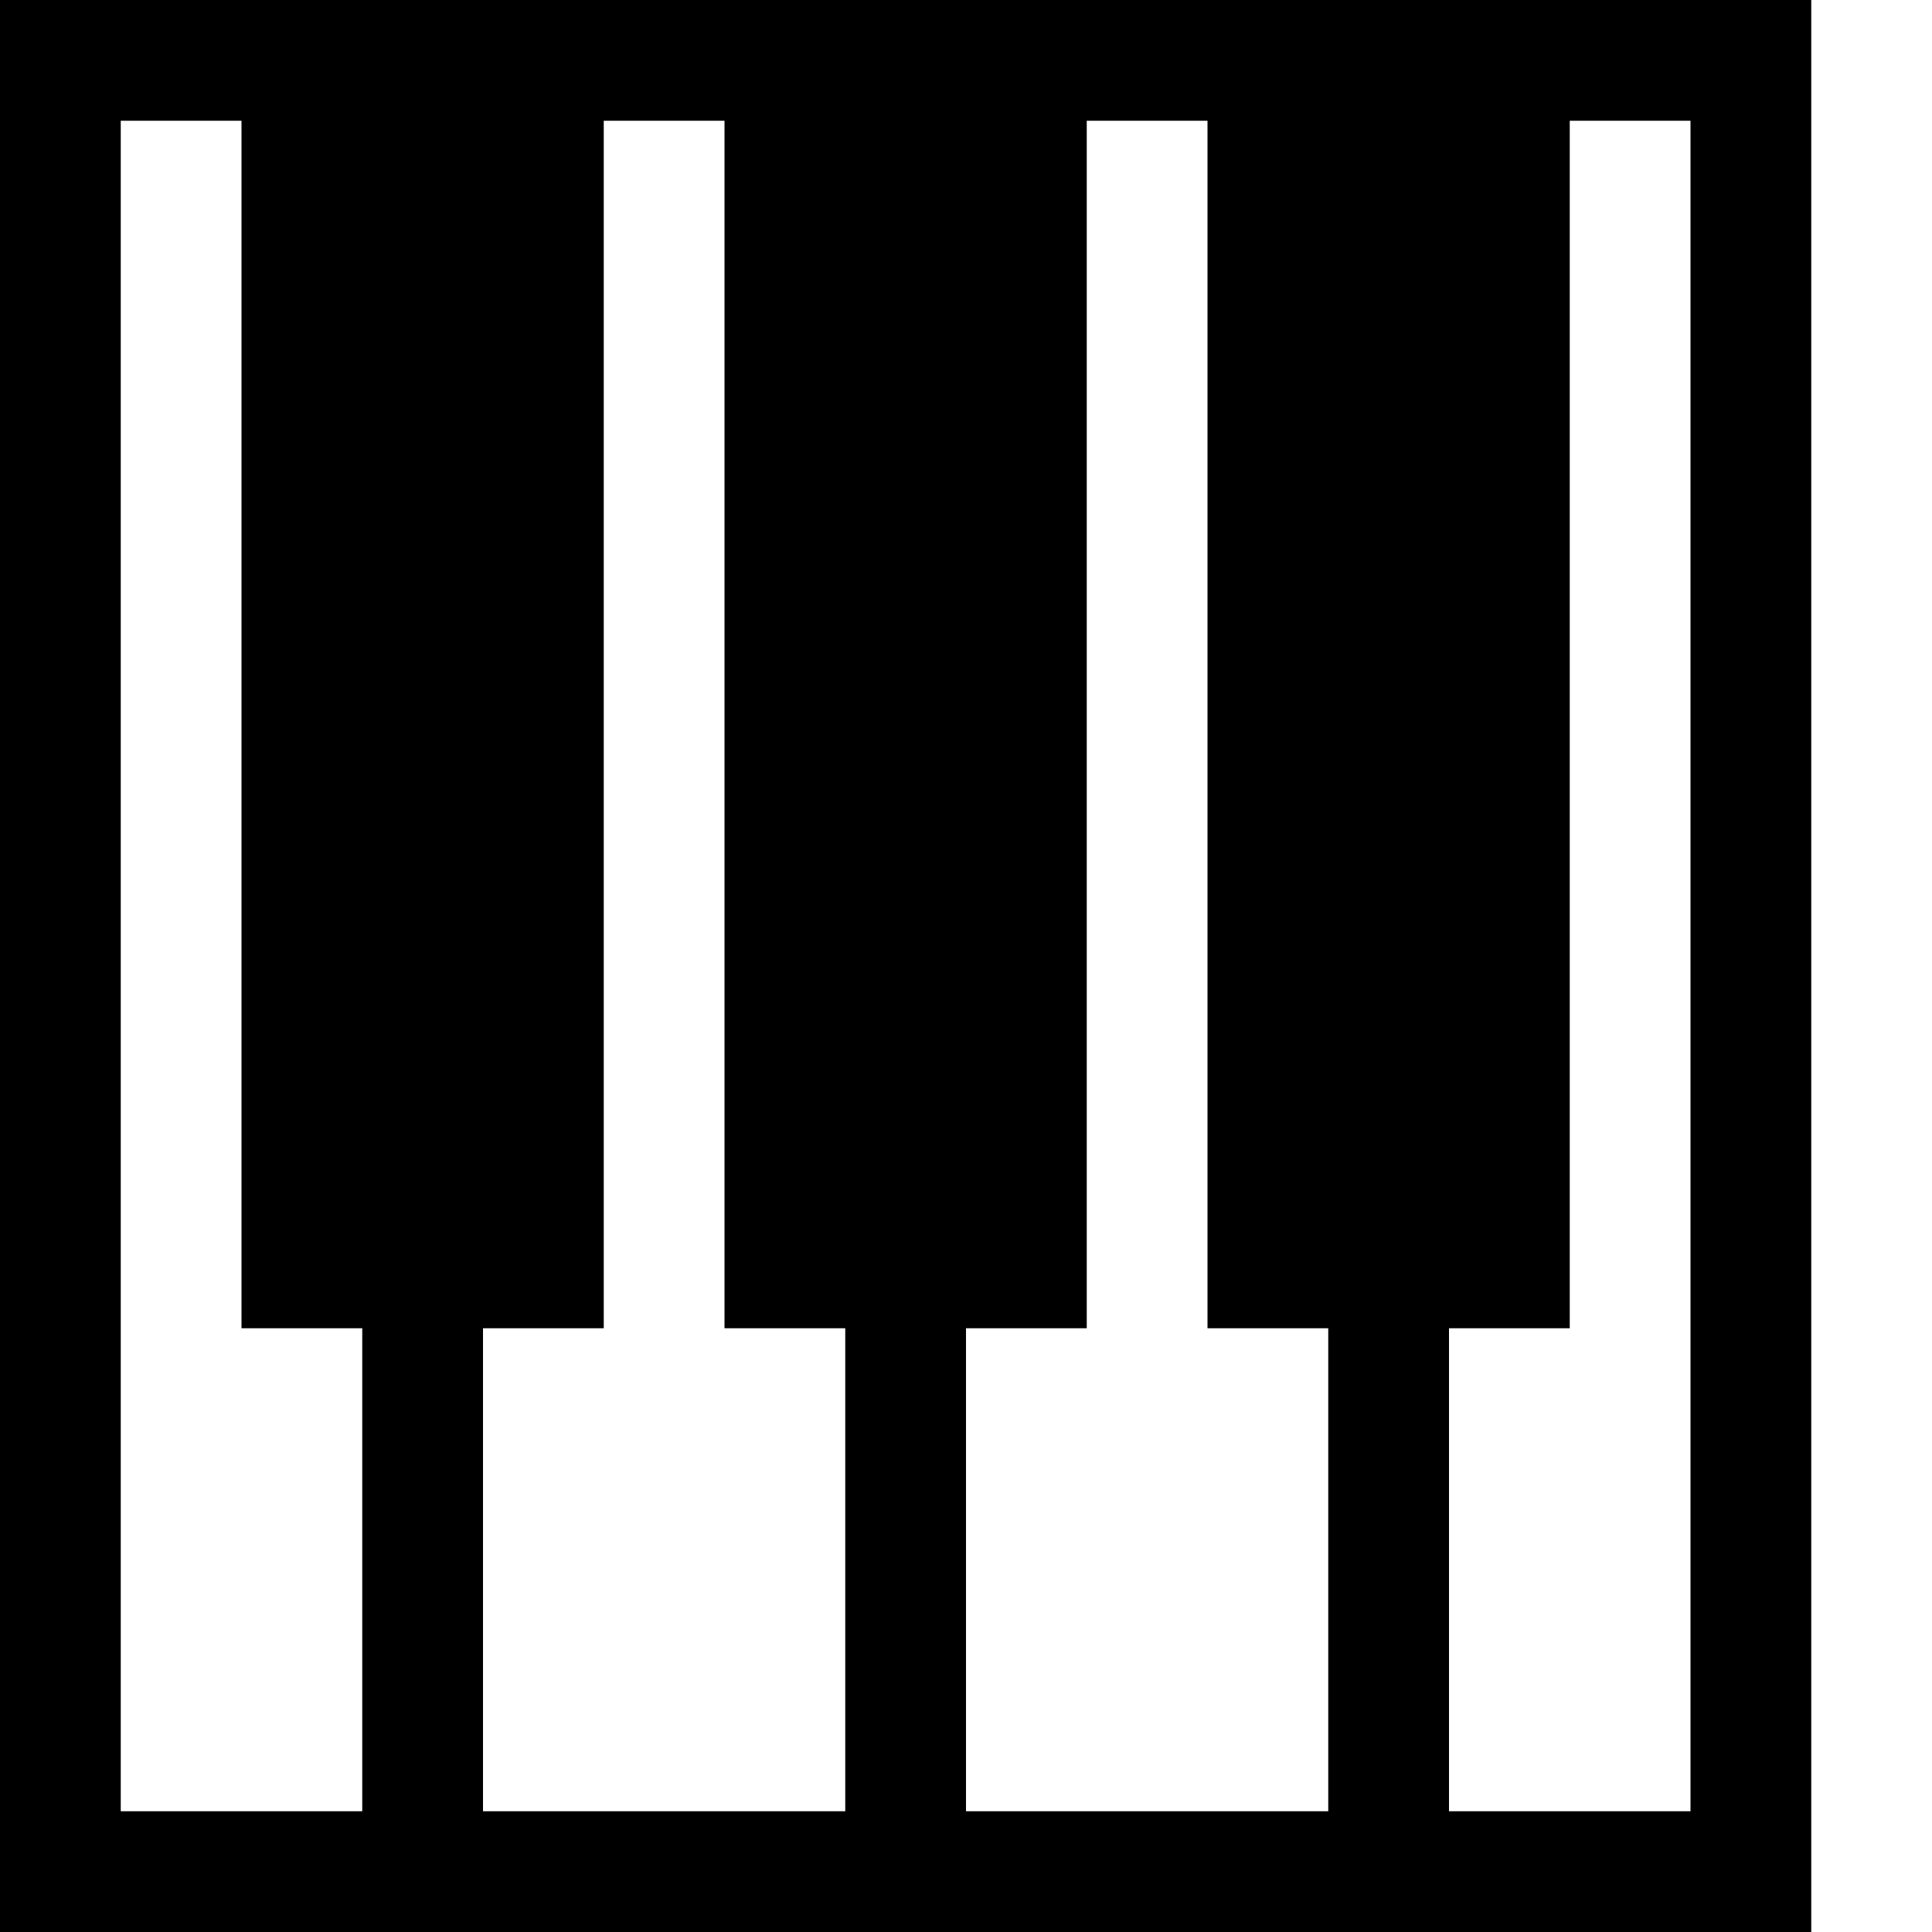
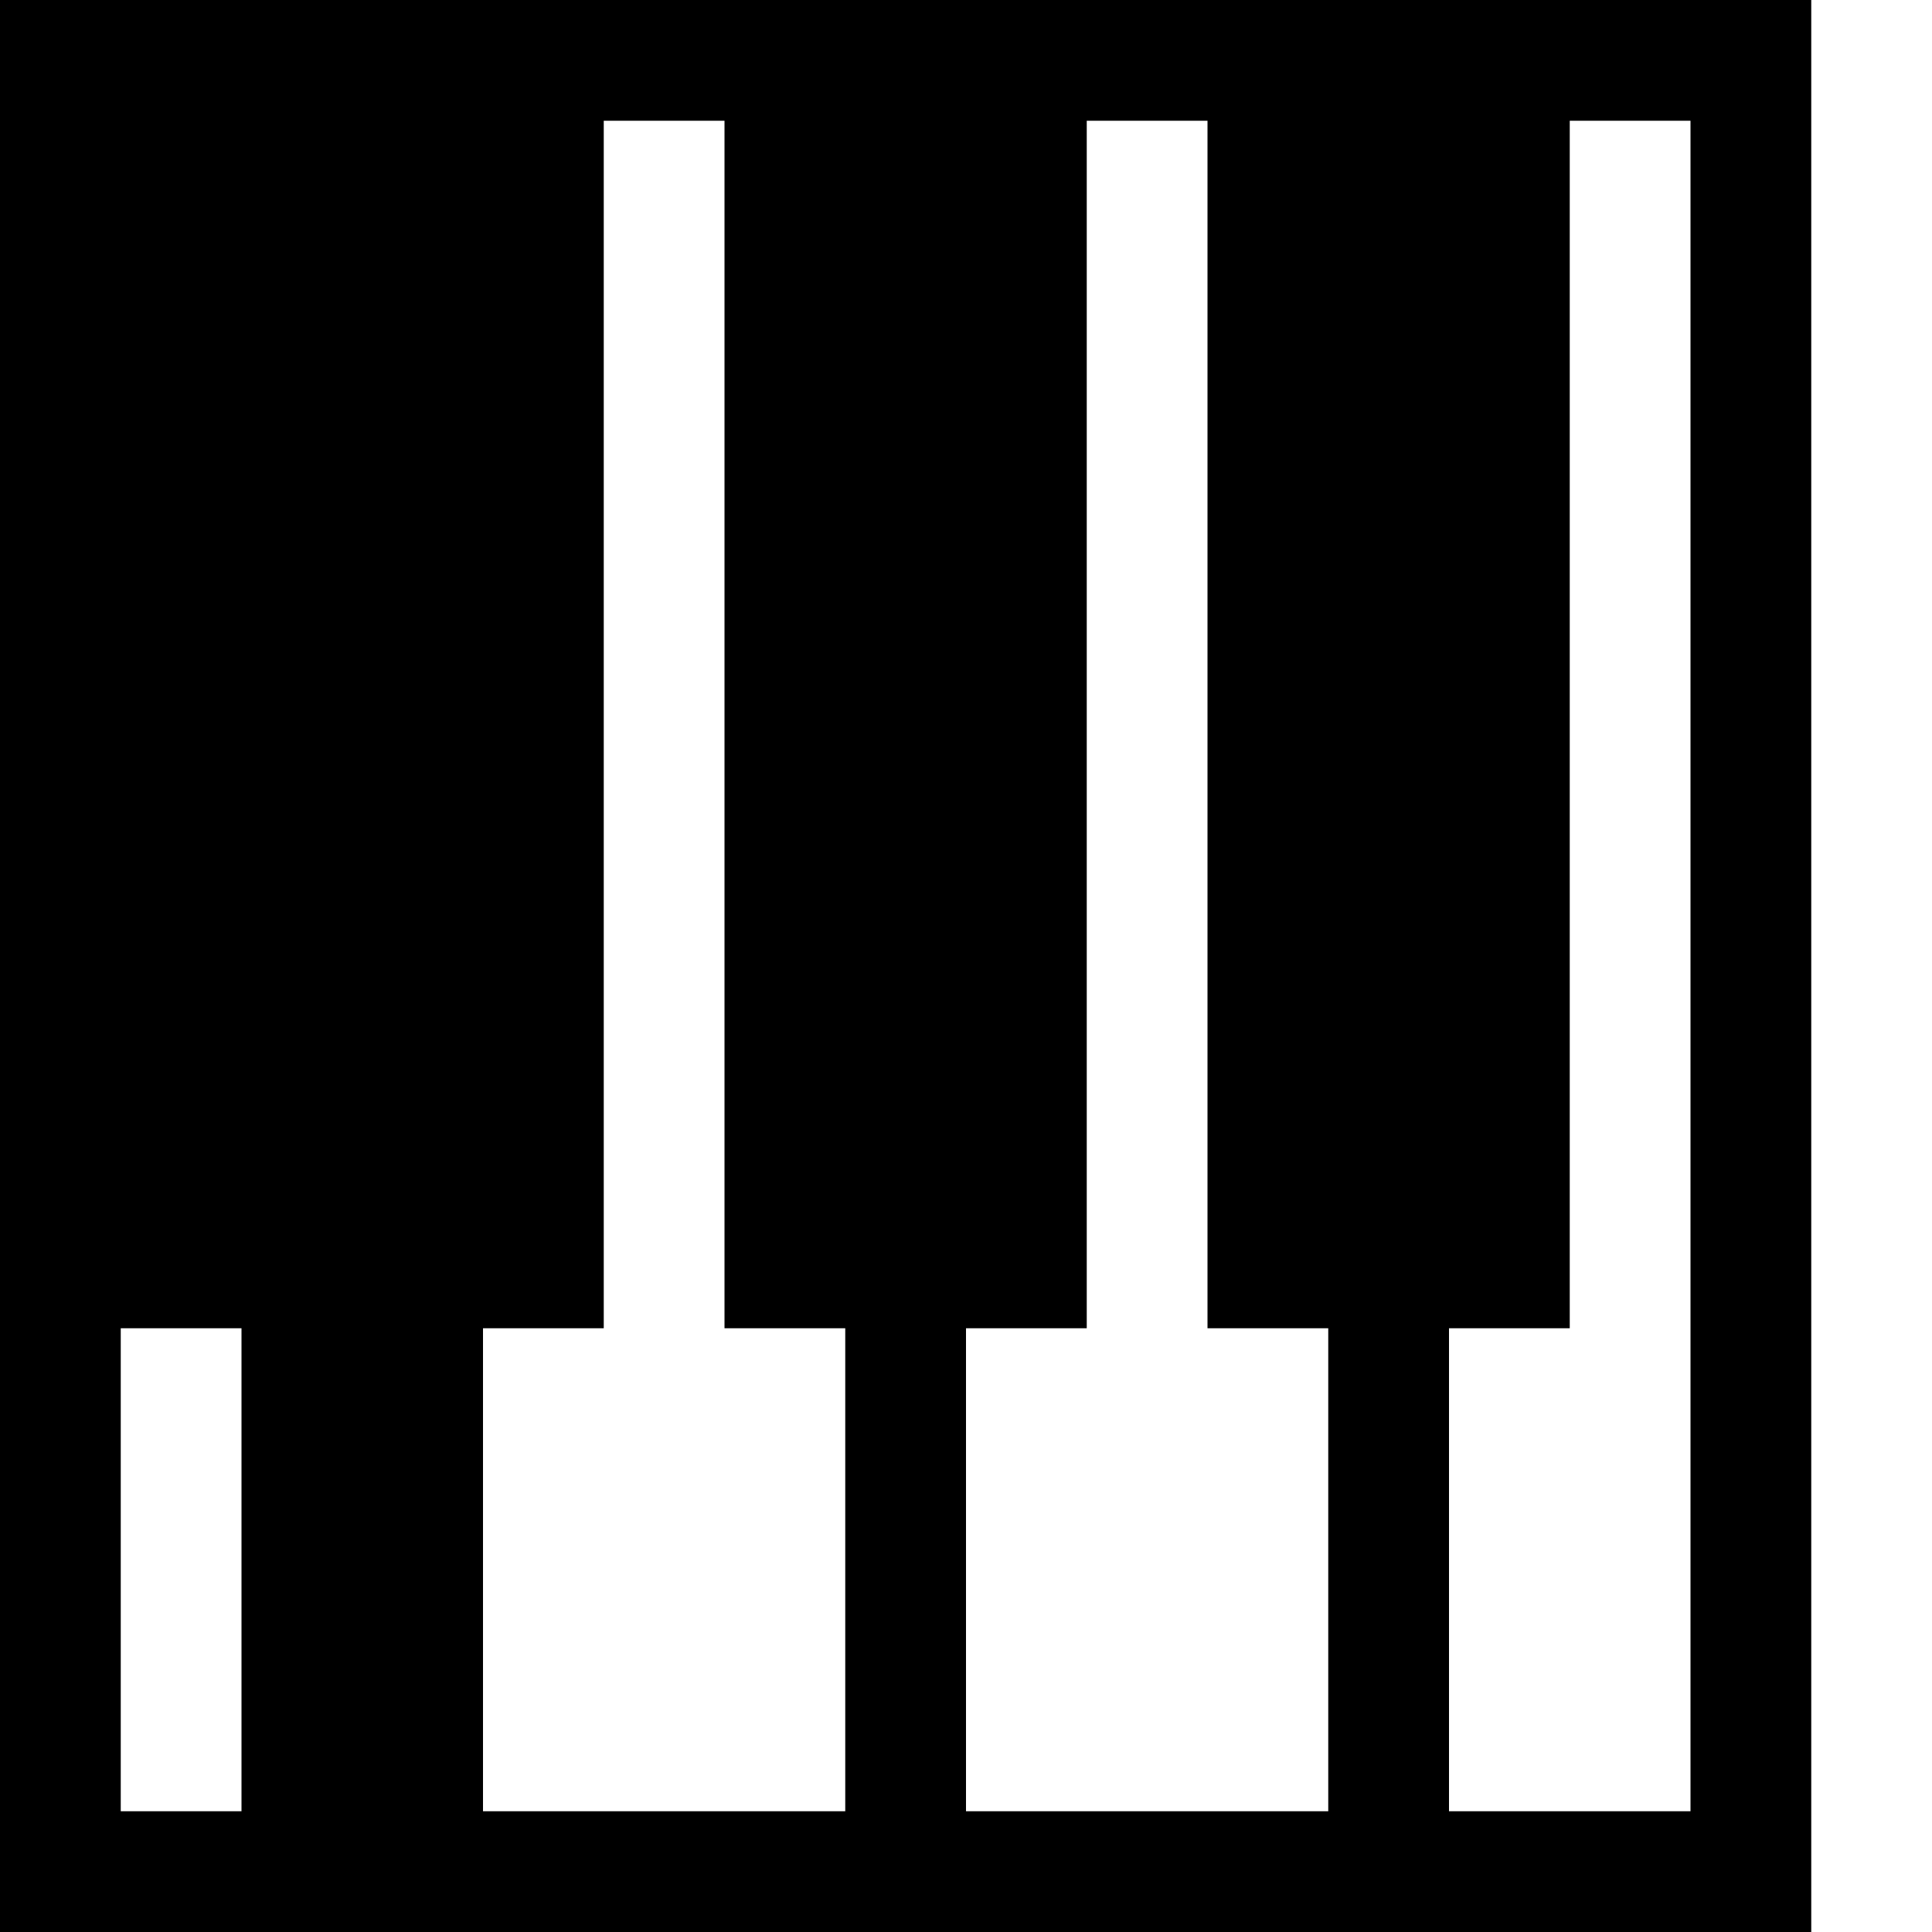
<svg xmlns="http://www.w3.org/2000/svg" viewBox="0 0 512 512">
-   <path d="M0 0v512h480v-512h-480zm96 480h-64v-448h32v320h32v128zm128.001 0h-96v-128h32v-320h32v320h32v128zm127.999 0h-96v-128h32v-320h32v320h32v128zm96 0h-64v-128h32v-320h32v448z" />
+   <path d="M0 0v512h480v-512h-480zm96 480h-64v-448v320h32v128zm128.001 0h-96v-128h32v-320h32v320h32v128zm127.999 0h-96v-128h32v-320h32v320h32v128zm96 0h-64v-128h32v-320h32v448z" />
</svg>